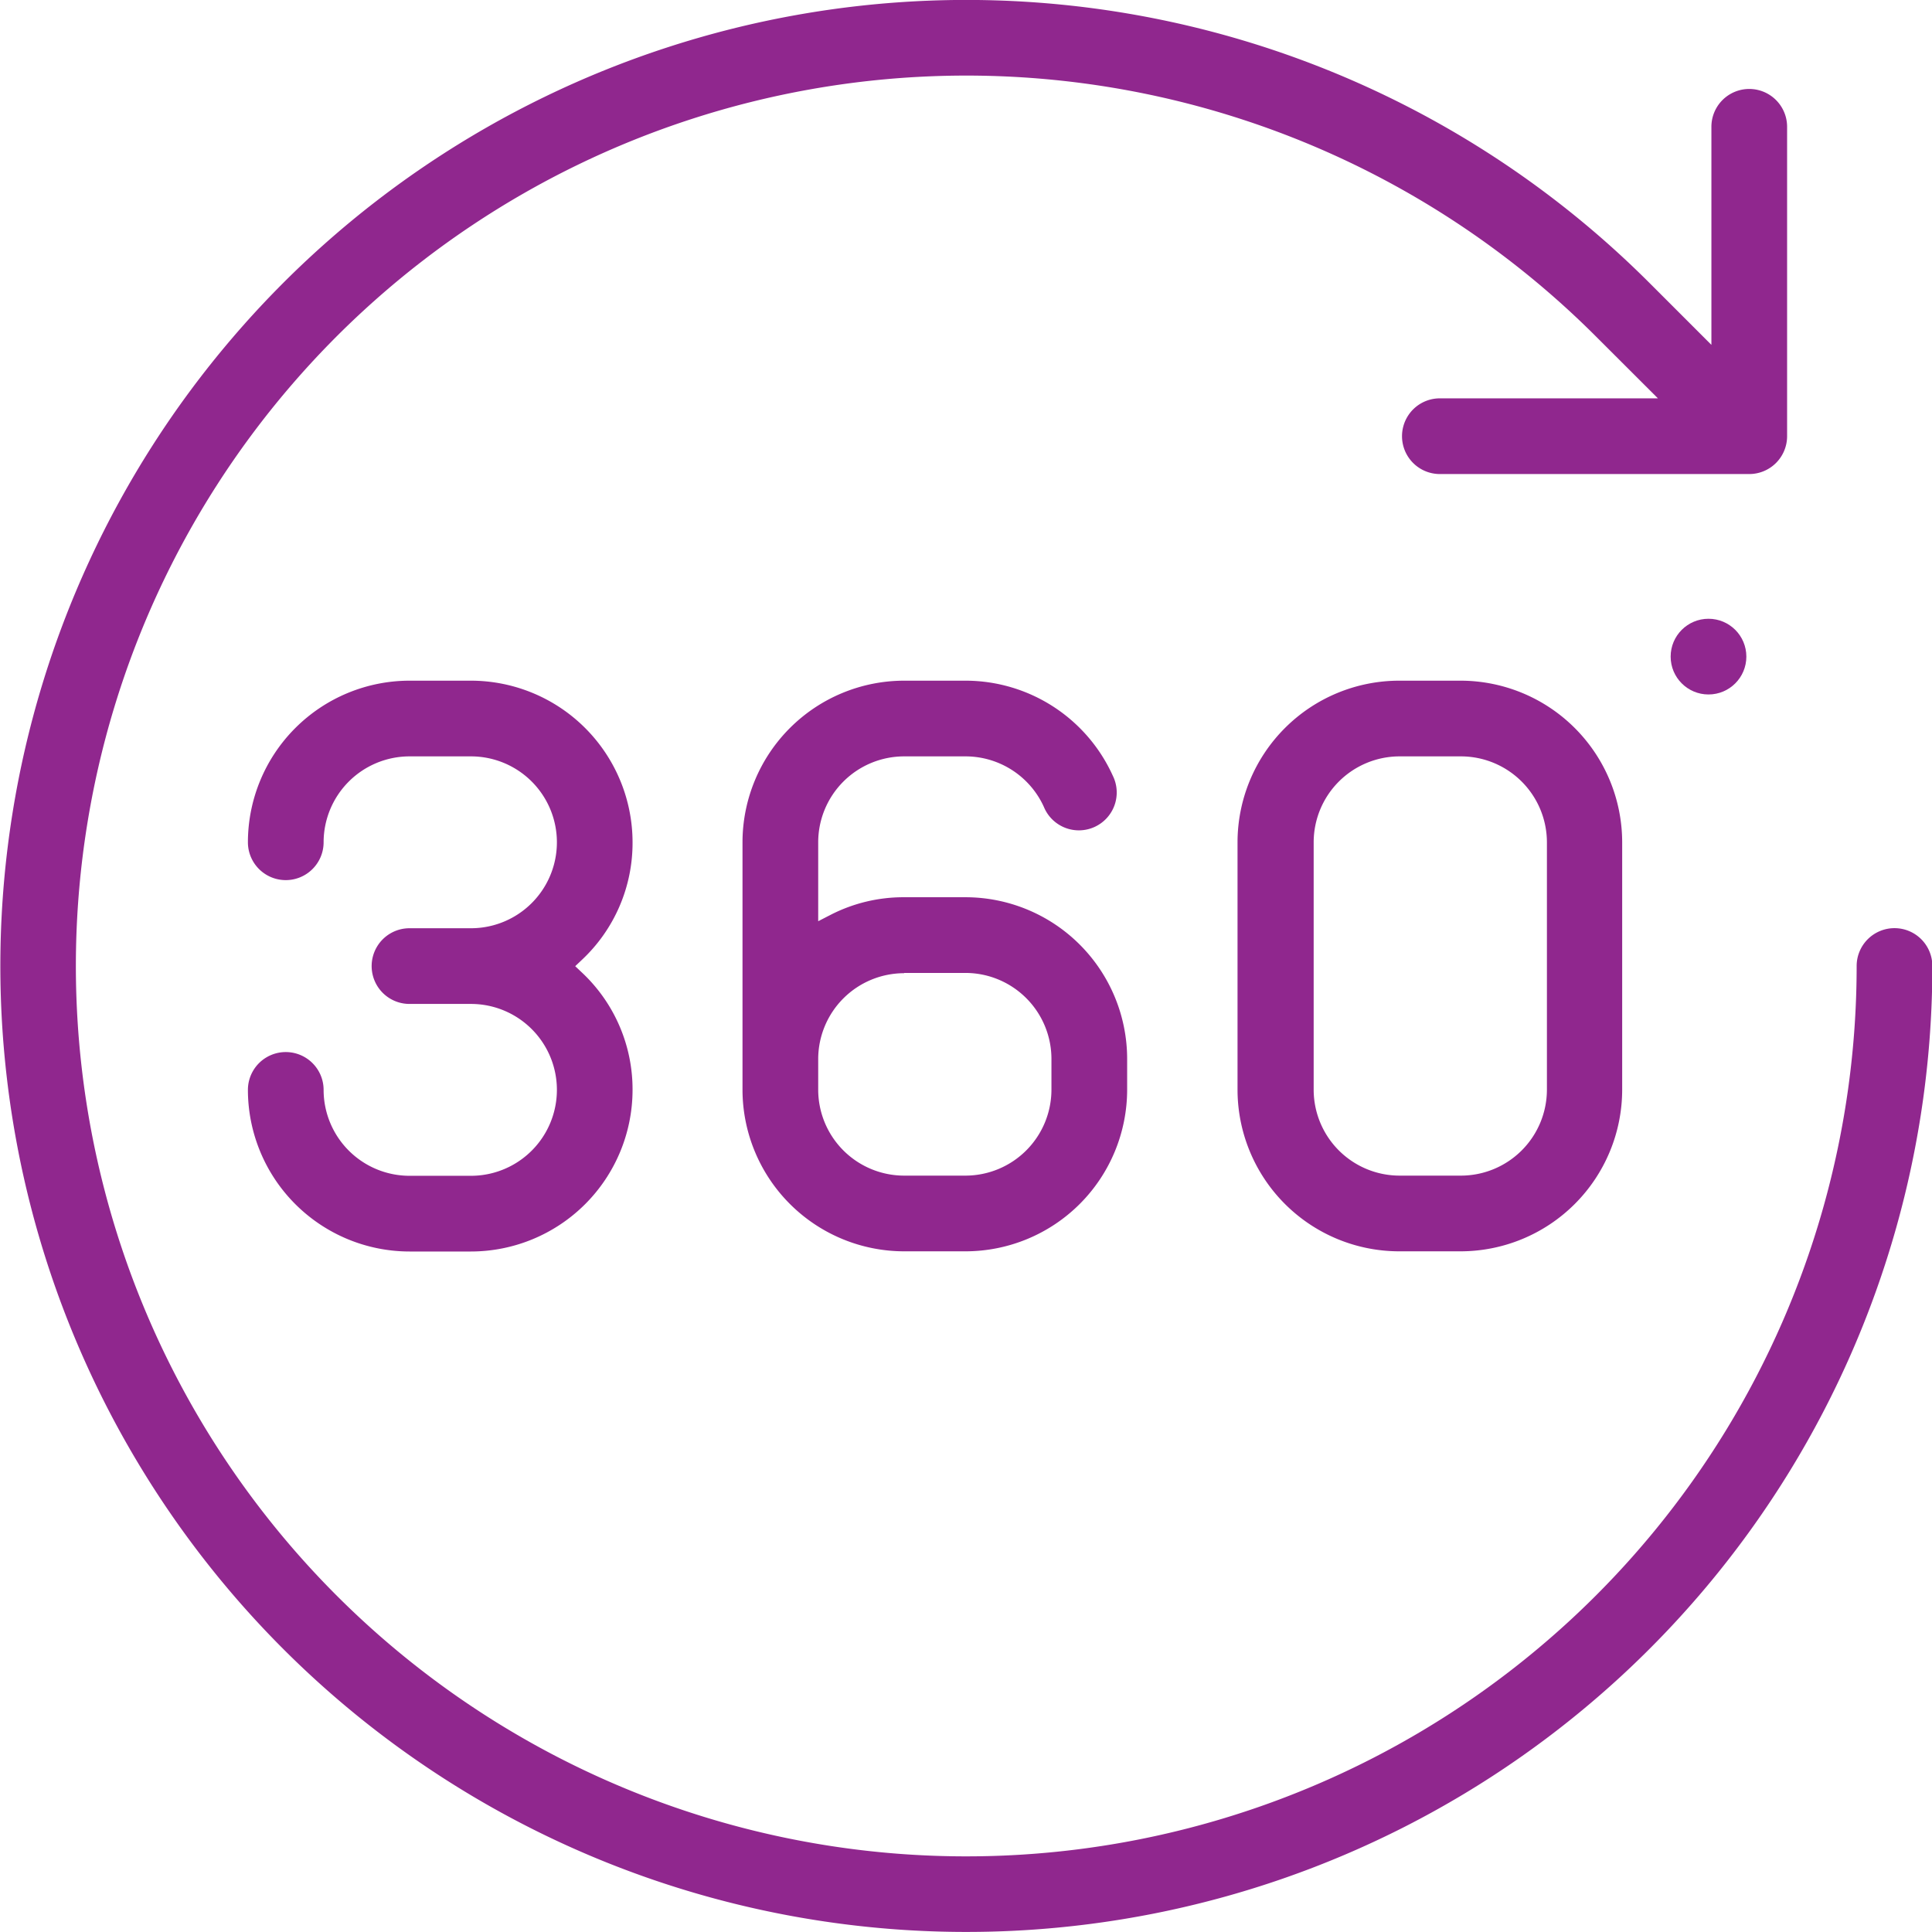
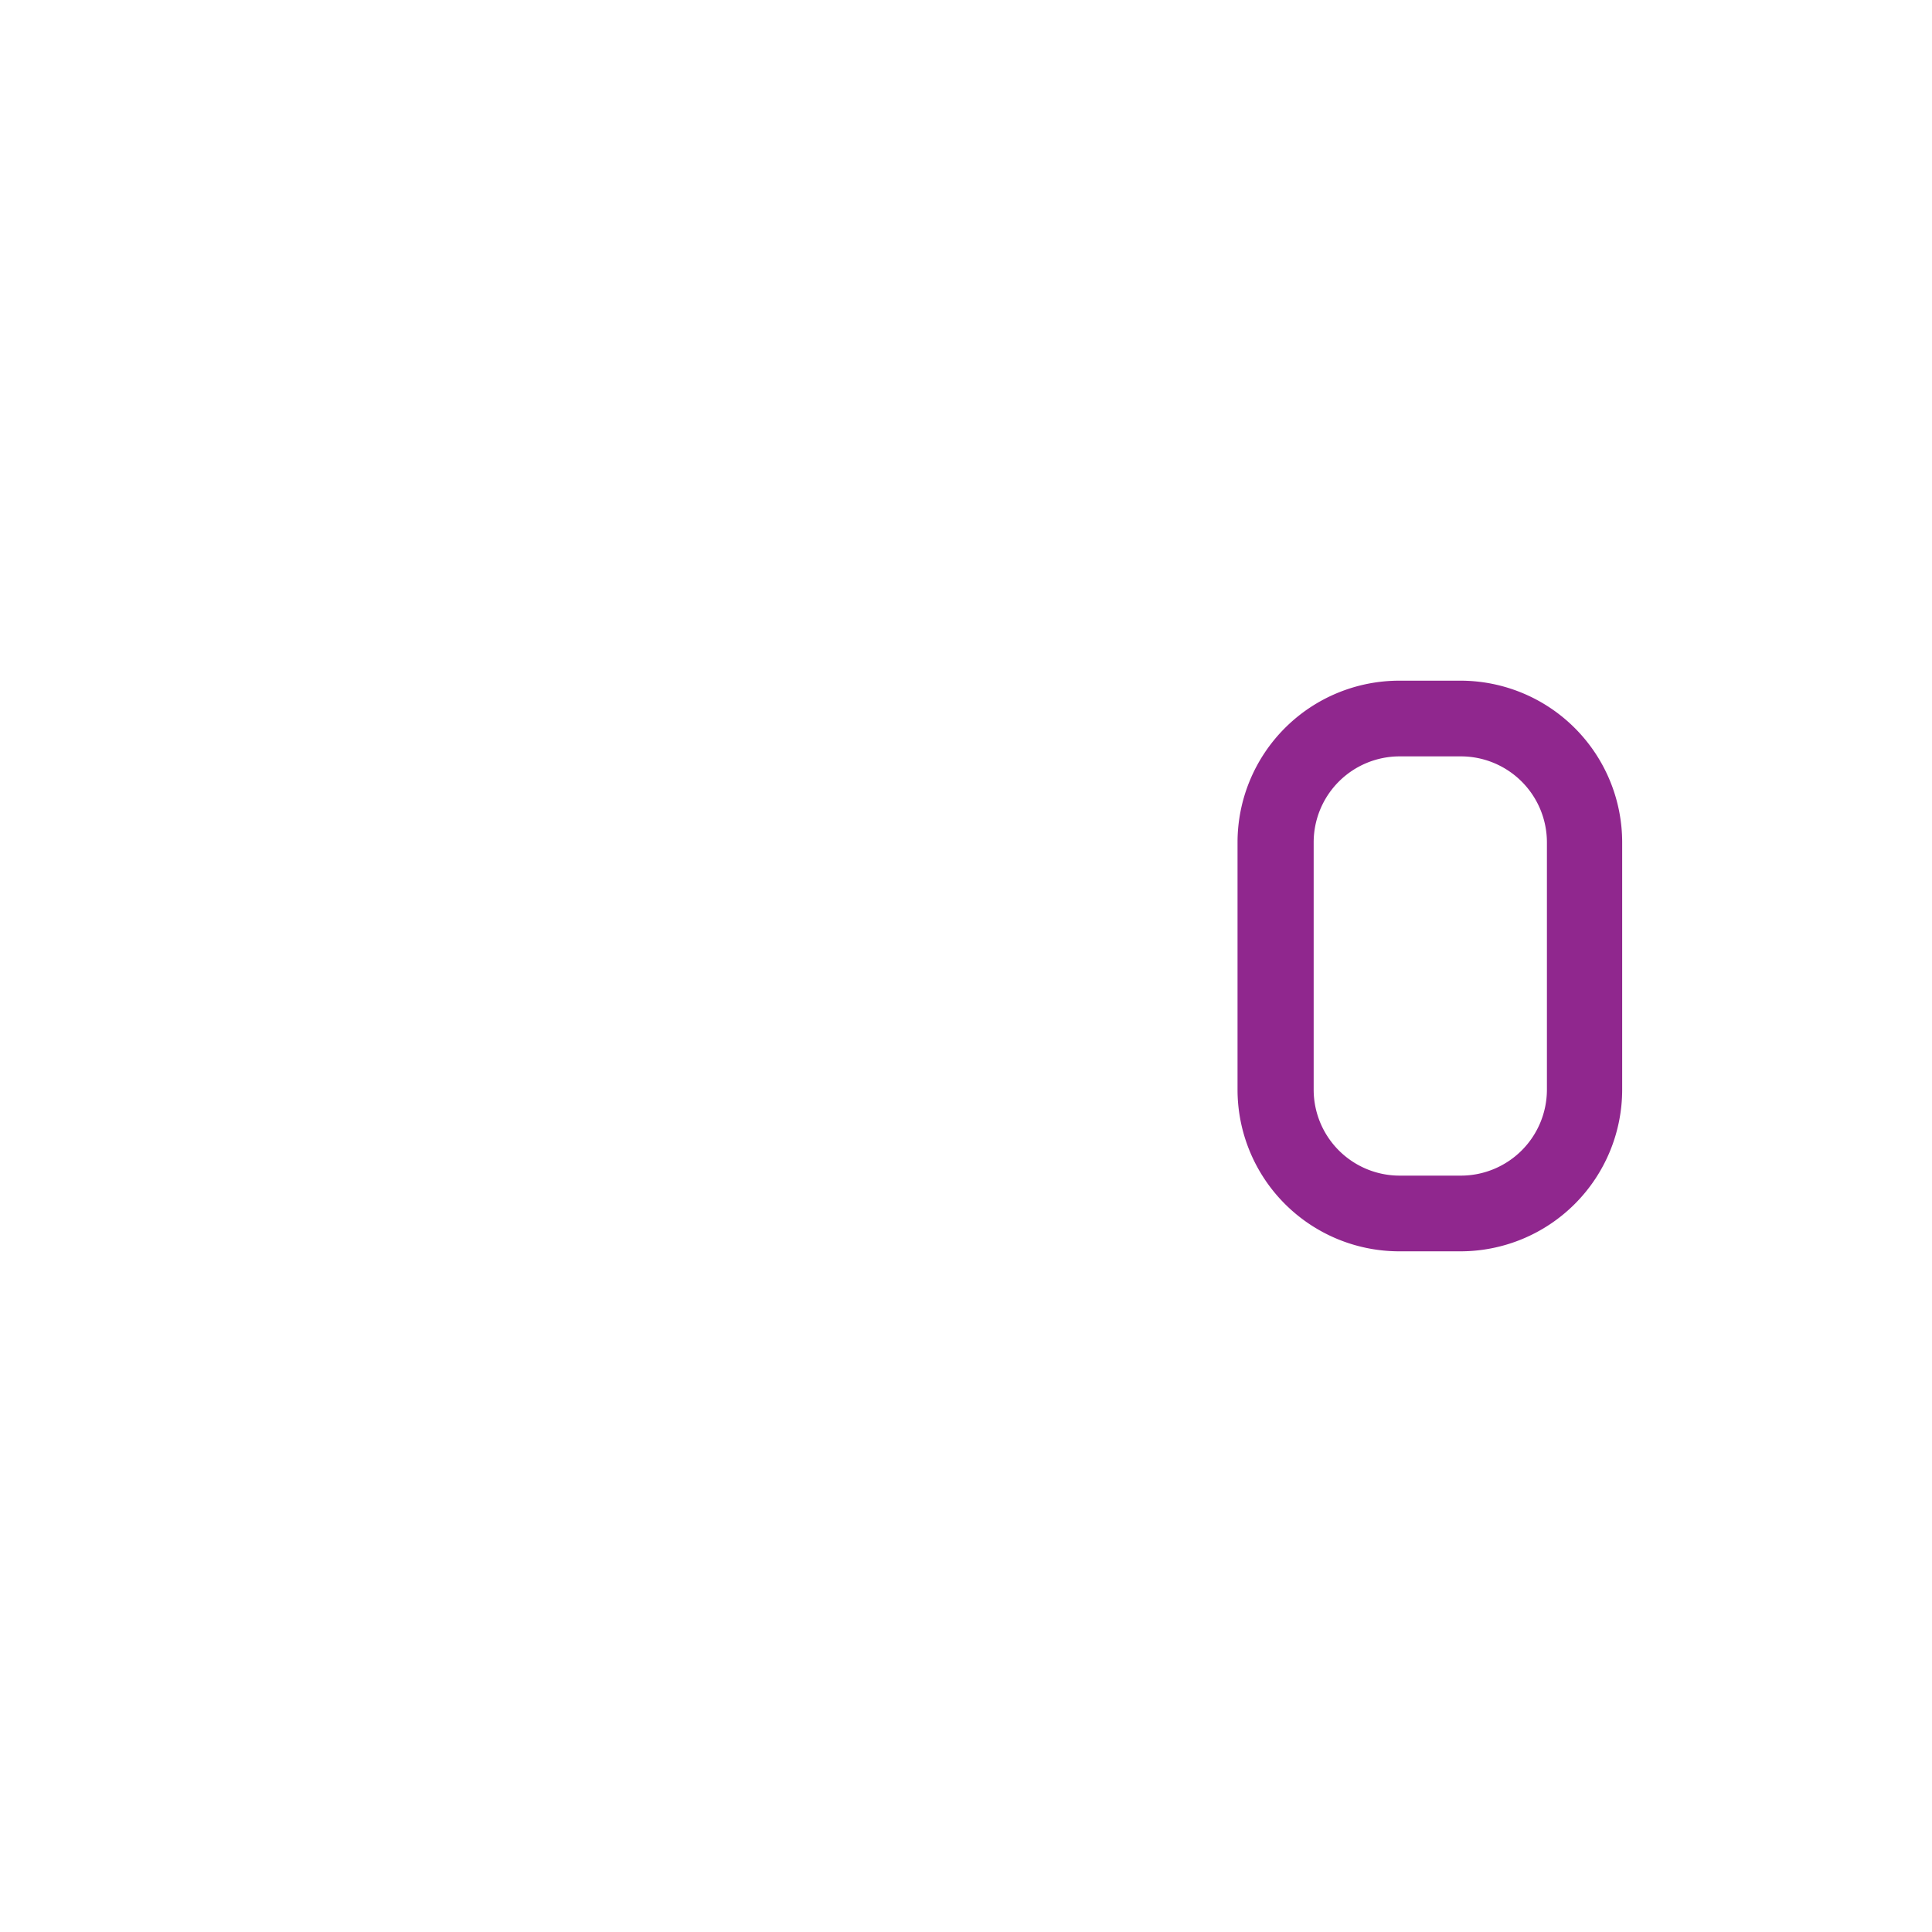
<svg xmlns="http://www.w3.org/2000/svg" width="22" height="22" viewBox="0 0 22 22">
  <g id="Group_49533" data-name="Group 49533" transform="translate(-741.227 -30.118)">
    <path id="Path_37338" data-name="Path 37338" d="M1031.888,188.969a1.842,1.842,0,0,0-1.84,1.84v2.818a1.842,1.842,0,0,0,1.84,1.84h.7a1.842,1.842,0,0,0,1.84-1.84v-2.818a1.842,1.842,0,0,0-1.84-1.84Zm1.683,1.84v2.818a.98.98,0,0,1-.978.978h-.7a.979.979,0,0,1-.978-.978v-2.818a.979.979,0,0,1,.978-.978h.7A.98.98,0,0,1,1033.571,190.809Z" transform="translate(-274.729 -151.1)" fill="#90278e" />
-     <path id="Path_37339" data-name="Path 37339" d="M803.375,190.809a1.842,1.842,0,0,0-1.84-1.84h-.7a1.842,1.842,0,0,0-1.84,1.84.431.431,0,0,0,.862,0,.979.979,0,0,1,.978-.978h.7a.978.978,0,0,1,0,1.957h-.7a.431.431,0,0,0,0,.862h.7a.978.978,0,0,1,0,1.957h-.7a.979.979,0,0,1-.978-.978.431.431,0,0,0-.862,0,1.842,1.842,0,0,0,1.84,1.84h.7a1.842,1.842,0,0,0,1.84-1.84,1.823,1.823,0,0,0-.578-1.338l-.075-.071.075-.071A1.823,1.823,0,0,0,803.375,190.809Z" transform="translate(-54.945 -151.1)" fill="#90278e" />
-     <path id="Path_37340" data-name="Path 37340" d="M916.36,189.831h.7a.98.98,0,0,1,.892.576.431.431,0,1,0,.785-.355,1.842,1.842,0,0,0-1.677-1.083h-.7a1.842,1.842,0,0,0-1.84,1.84v2.818a1.842,1.842,0,0,0,1.84,1.84h.7a1.842,1.842,0,0,0,1.84-1.84v-.352a1.842,1.842,0,0,0-1.84-1.84h-.7a1.814,1.814,0,0,0-.836.2l-.142.073v-.9A.979.979,0,0,1,916.36,189.831Zm0,2.466h.7a.98.98,0,0,1,.978.978v.352a.98.98,0,0,1-.978.978h-.7a.979.979,0,0,1-.978-.978v-.352A.979.979,0,0,1,916.36,192.3Z" transform="translate(-164.838 -151.1)" fill="#90278e" />
-     <path id="Path_37341" data-name="Path 37341" d="M762.8,40.687a.431.431,0,0,0-.431.431,10.139,10.139,0,1,1-2.969-7.169l.706.705h-2.483a.431.431,0,0,0,0,.862h3.523a.431.431,0,0,0,.431-.431V31.562a.431.431,0,1,0-.862,0v2.483l-.706-.706a11,11,0,1,0,3.222,7.778A.431.431,0,0,0,762.8,40.687Z" fill="#90278e" />
-     <circle id="Ellipse_1181" data-name="Ellipse 1181" cx="0.431" cy="0.431" r="0.431" transform="translate(760.251 37.164)" fill="#90278e" />
  </g>
</svg>